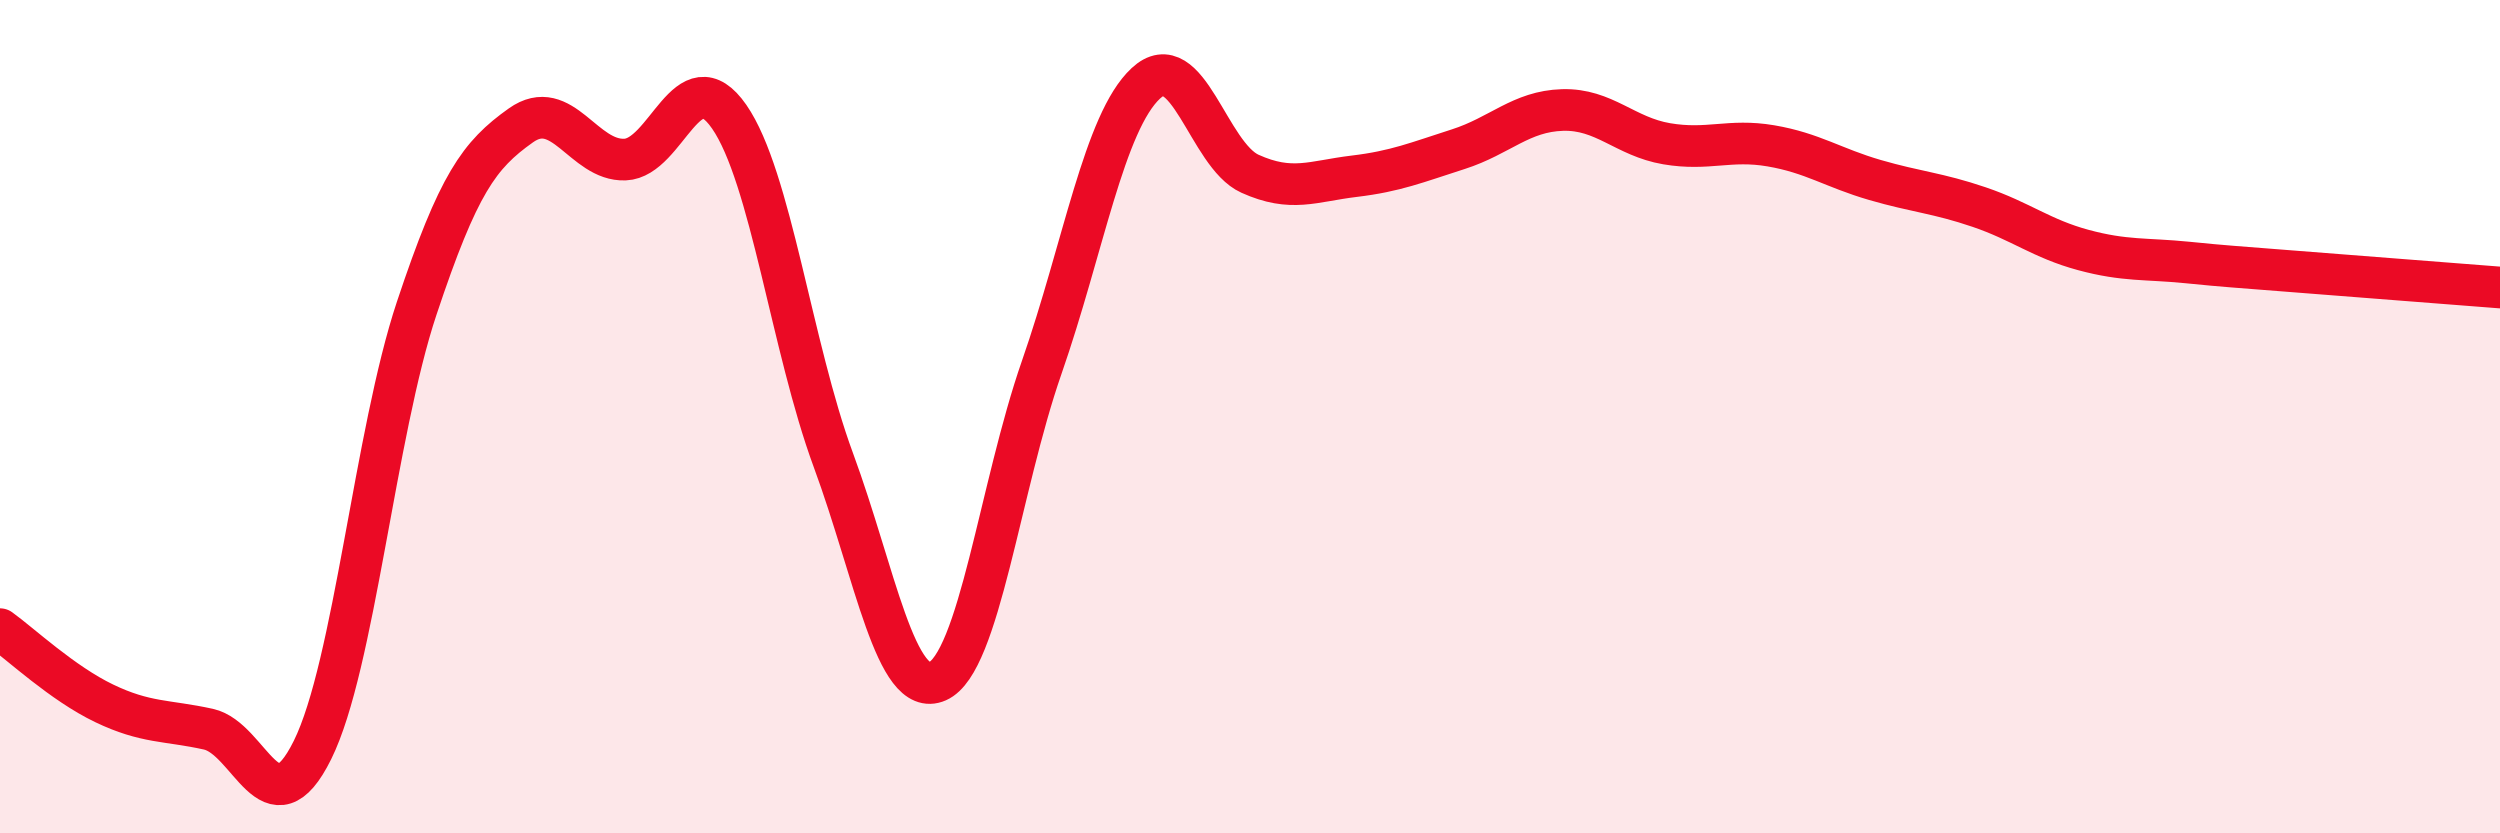
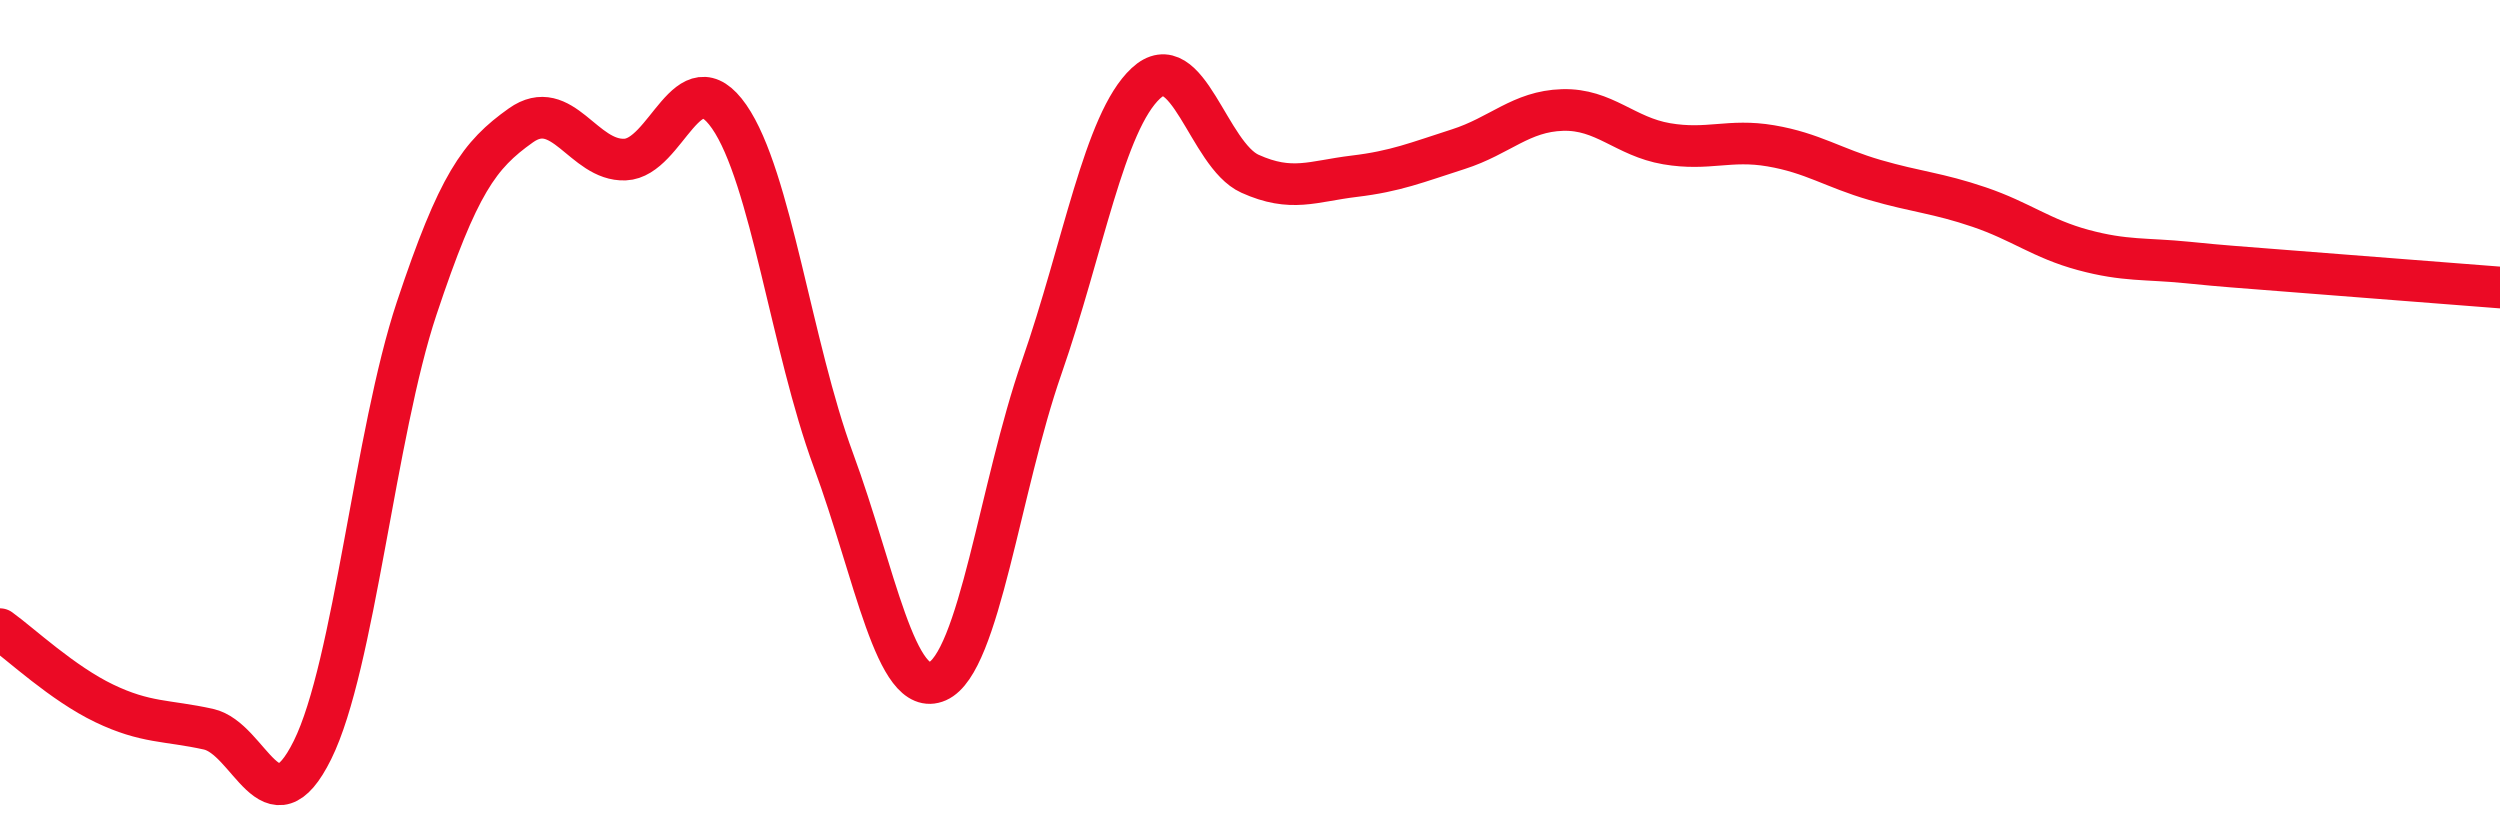
<svg xmlns="http://www.w3.org/2000/svg" width="60" height="20" viewBox="0 0 60 20">
-   <path d="M 0,15.1 C 0.5,15.46 1.5,16.4 2.5,16.88 C 3.5,17.36 4,17.28 5,17.5 C 6,17.72 6.5,20.02 7.5,18 C 8.5,15.98 9,10.4 10,7.4 C 11,4.4 11.5,3.72 12.5,3.01 C 13.5,2.3 14,3.87 15,3.83 C 16,3.79 16.5,1.36 17.5,2.8 C 18.5,4.24 19,8.33 20,11.04 C 21,13.75 21.5,16.79 22.5,16.35 C 23.5,15.91 24,11.69 25,8.82 C 26,5.95 26.5,2.93 27.5,2 C 28.5,1.07 29,3.72 30,4.17 C 31,4.62 31.5,4.35 32.5,4.23 C 33.5,4.11 34,3.9 35,3.58 C 36,3.26 36.5,2.67 37.5,2.64 C 38.5,2.61 39,3.28 40,3.45 C 41,3.62 41.5,3.33 42.5,3.5 C 43.5,3.67 44,4.03 45,4.32 C 46,4.61 46.5,4.63 47.5,4.97 C 48.5,5.31 49,5.73 50,6 C 51,6.27 51.5,6.2 52.5,6.3 C 53.5,6.4 53.5,6.39 55,6.51 C 56.5,6.63 59,6.82 60,6.9L60 20L0 20Z" fill="#EB0A25" opacity="0.1" stroke-linecap="round" stroke-linejoin="round" />
  <path d="M 0,15.1 C 0.5,15.46 1.5,16.4 2.5,16.88 C 3.5,17.36 4,17.28 5,17.5 C 6,17.72 6.5,20.02 7.5,18 C 8.5,15.98 9,10.4 10,7.4 C 11,4.4 11.5,3.72 12.5,3.01 C 13.5,2.3 14,3.87 15,3.83 C 16,3.79 16.5,1.36 17.5,2.8 C 18.5,4.24 19,8.33 20,11.04 C 21,13.75 21.5,16.79 22.5,16.35 C 23.5,15.91 24,11.69 25,8.82 C 26,5.95 26.5,2.93 27.5,2 C 28.5,1.07 29,3.72 30,4.17 C 31,4.62 31.5,4.35 32.5,4.23 C 33.5,4.11 34,3.9 35,3.58 C 36,3.26 36.5,2.67 37.5,2.64 C 38.5,2.61 39,3.28 40,3.45 C 41,3.62 41.5,3.33 42.5,3.5 C 43.5,3.67 44,4.03 45,4.32 C 46,4.61 46.5,4.63 47.5,4.97 C 48.5,5.31 49,5.73 50,6 C 51,6.27 51.5,6.2 52.5,6.3 C 53.5,6.4 53.5,6.39 55,6.51 C 56.5,6.63 59,6.82 60,6.9" stroke="#EB0A25" stroke-width="1" fill="none" stroke-linecap="round" stroke-linejoin="round" />
</svg>